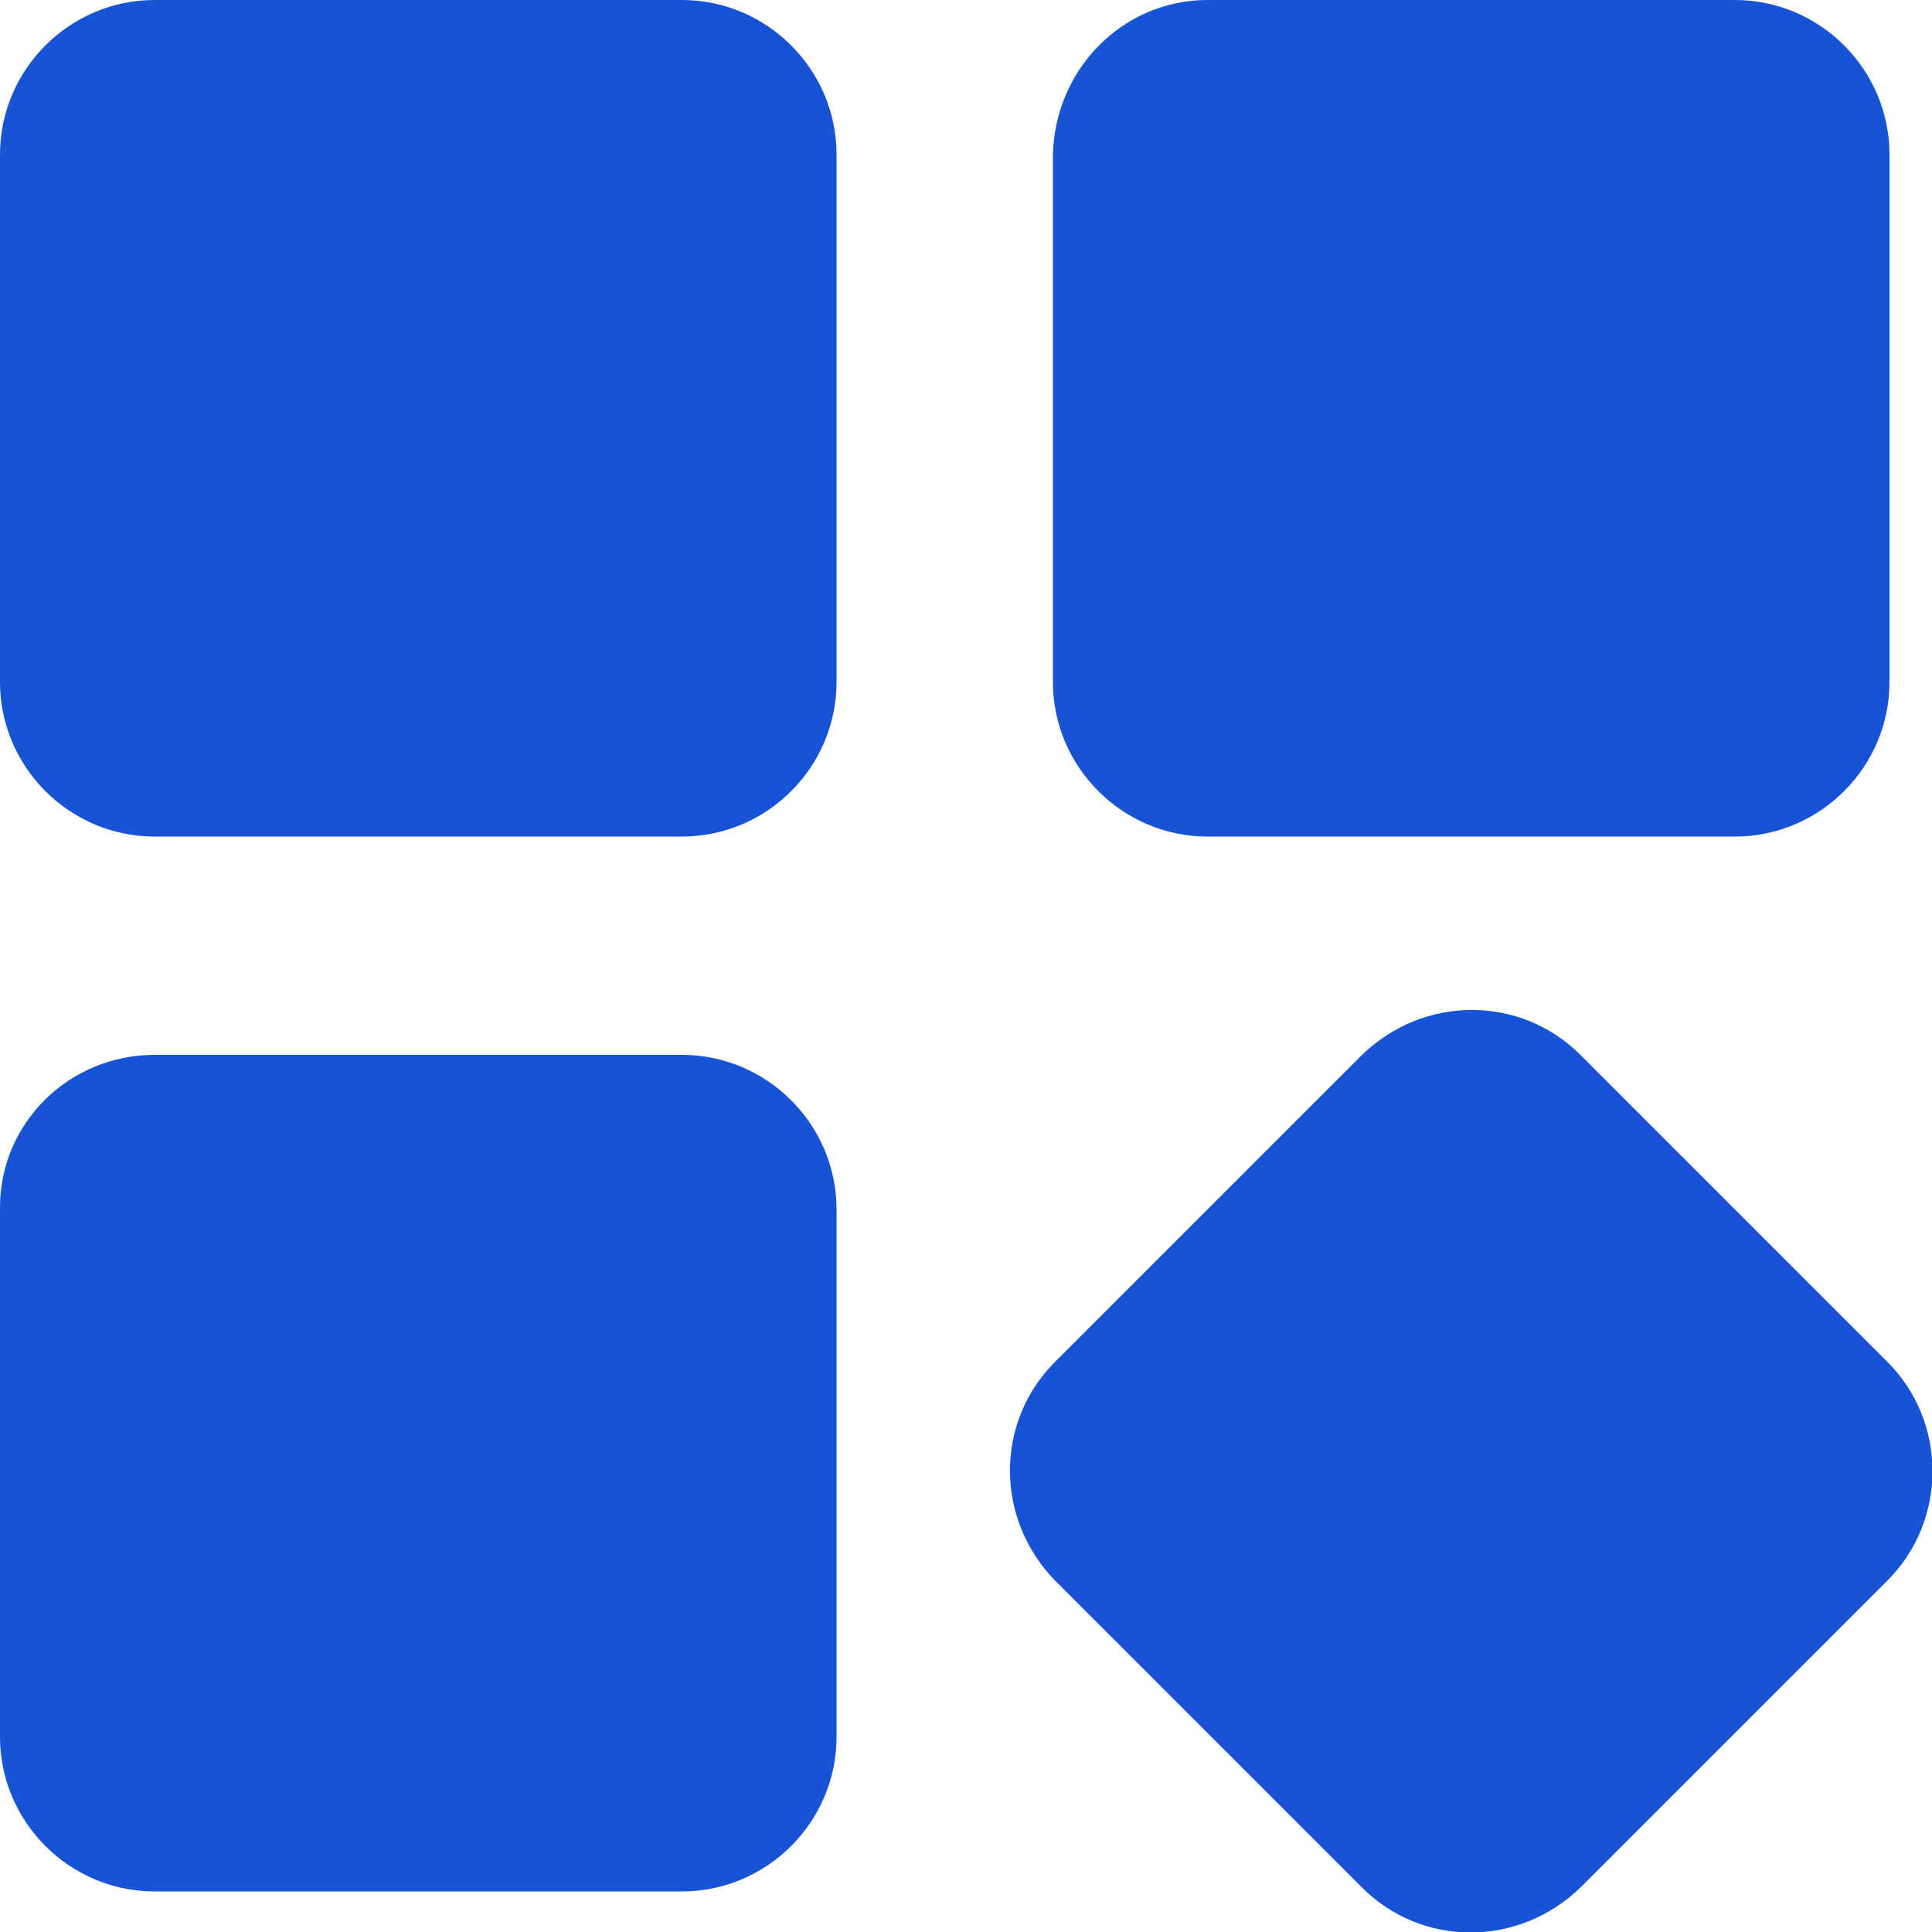
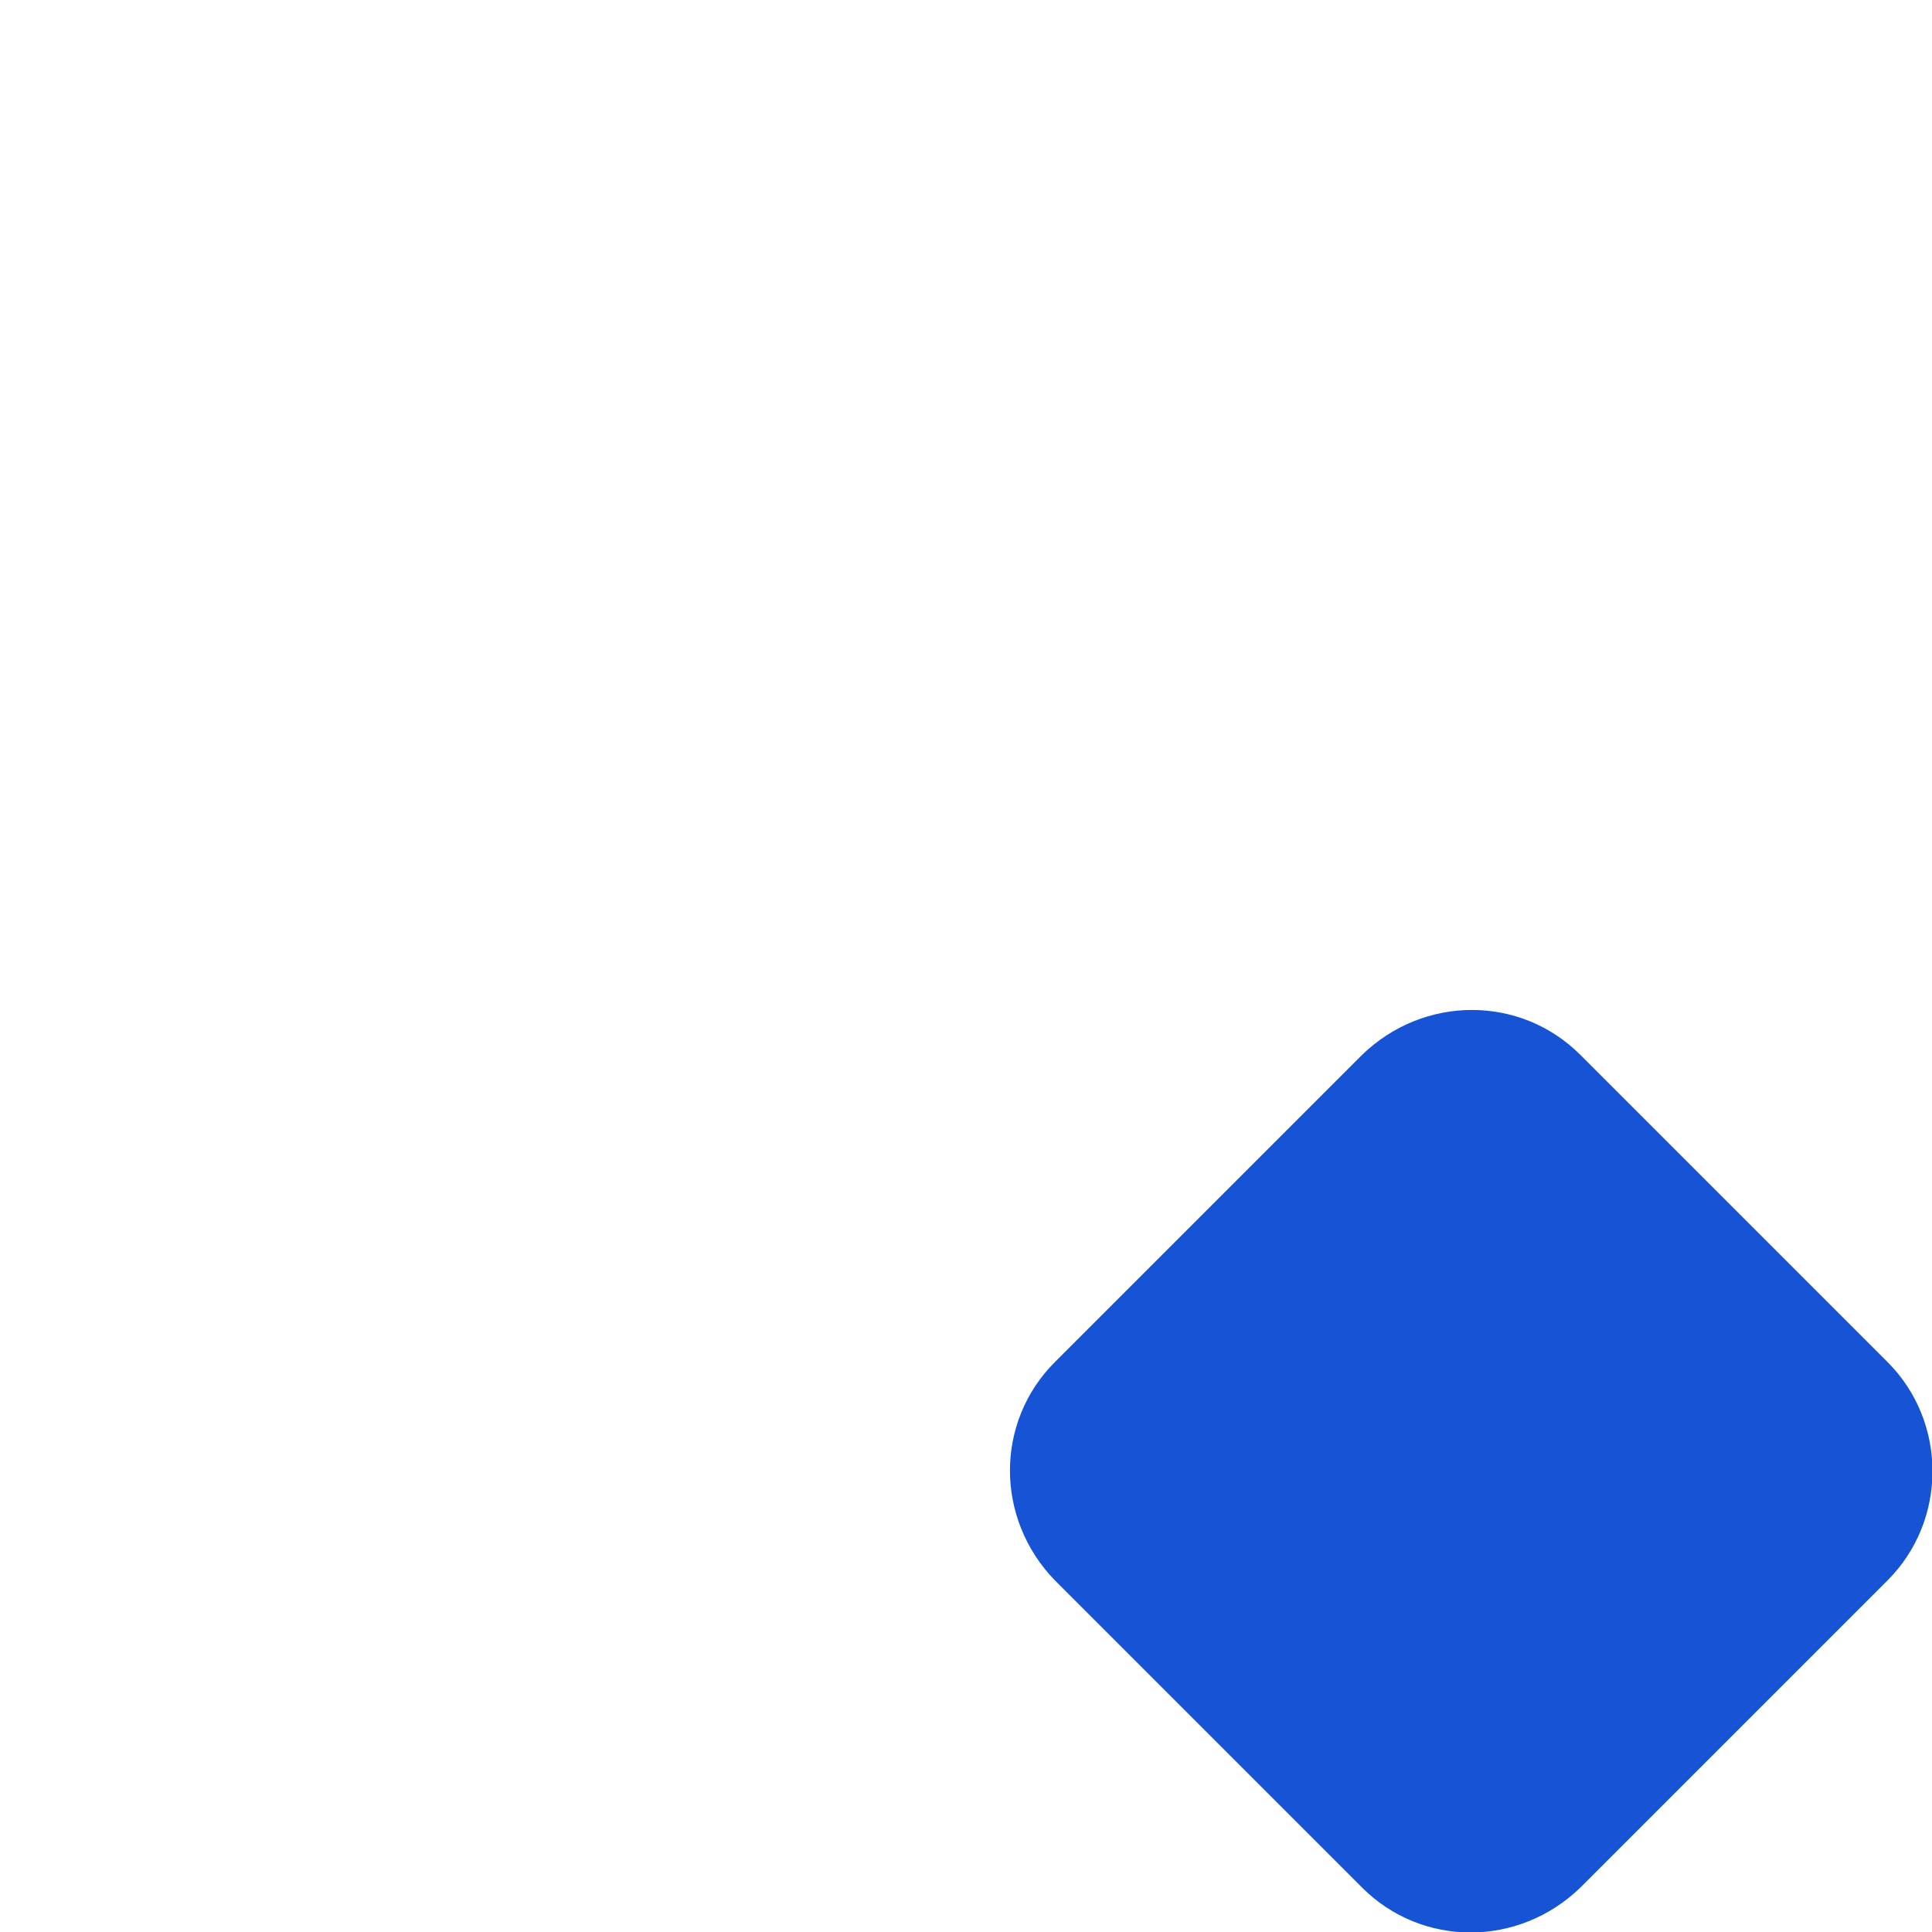
<svg xmlns="http://www.w3.org/2000/svg" id="Layer_1" x="0px" y="0px" viewBox="0 0 100 100" style="enable-background:new 0 0 100 100;" xml:space="preserve">
  <style type="text/css">	.st0{fill:#1754D5;}</style>
  <g id="Layer_2_00000131367644835015940190000005546119631831604105_">
-     <path class="st0" d="M62.5,0h27.3c4.4,0,8,3.6,8,8v27.3c0,4.4-3.6,8-8,8H62.5c-4.4,0-8-3.6-8-8V8C54.6,3.6,58.1,0,62.5,0z" />
    <path class="st0" d="M97.7,70.5L81.8,54.6c-3.1-3.1-8.1-3.1-11.3,0L54.6,70.5c-3.1,3.1-3.1,8.1,0,11.3l15.9,15.9   c3.1,3.1,8.1,3.1,11.3,0l15.9-15.9C100.8,78.7,100.8,73.6,97.7,70.5z" />
-     <path class="st0" d="M8,0h27.3c4.4,0,8,3.6,8,8v27.3c0,4.4-3.6,8-8,8H8c-4.4,0-8-3.6-8-8V8C0,3.6,3.6,0,8,0z" />
-     <path class="st0" d="M8,54.6h27.3c4.4,0,8,3.6,8,8v27.3c0,4.4-3.6,8-8,8H8c-4.4,0-8-3.6-8-8V62.5C0,58.1,3.6,54.6,8,54.6z" />
  </g>
</svg>